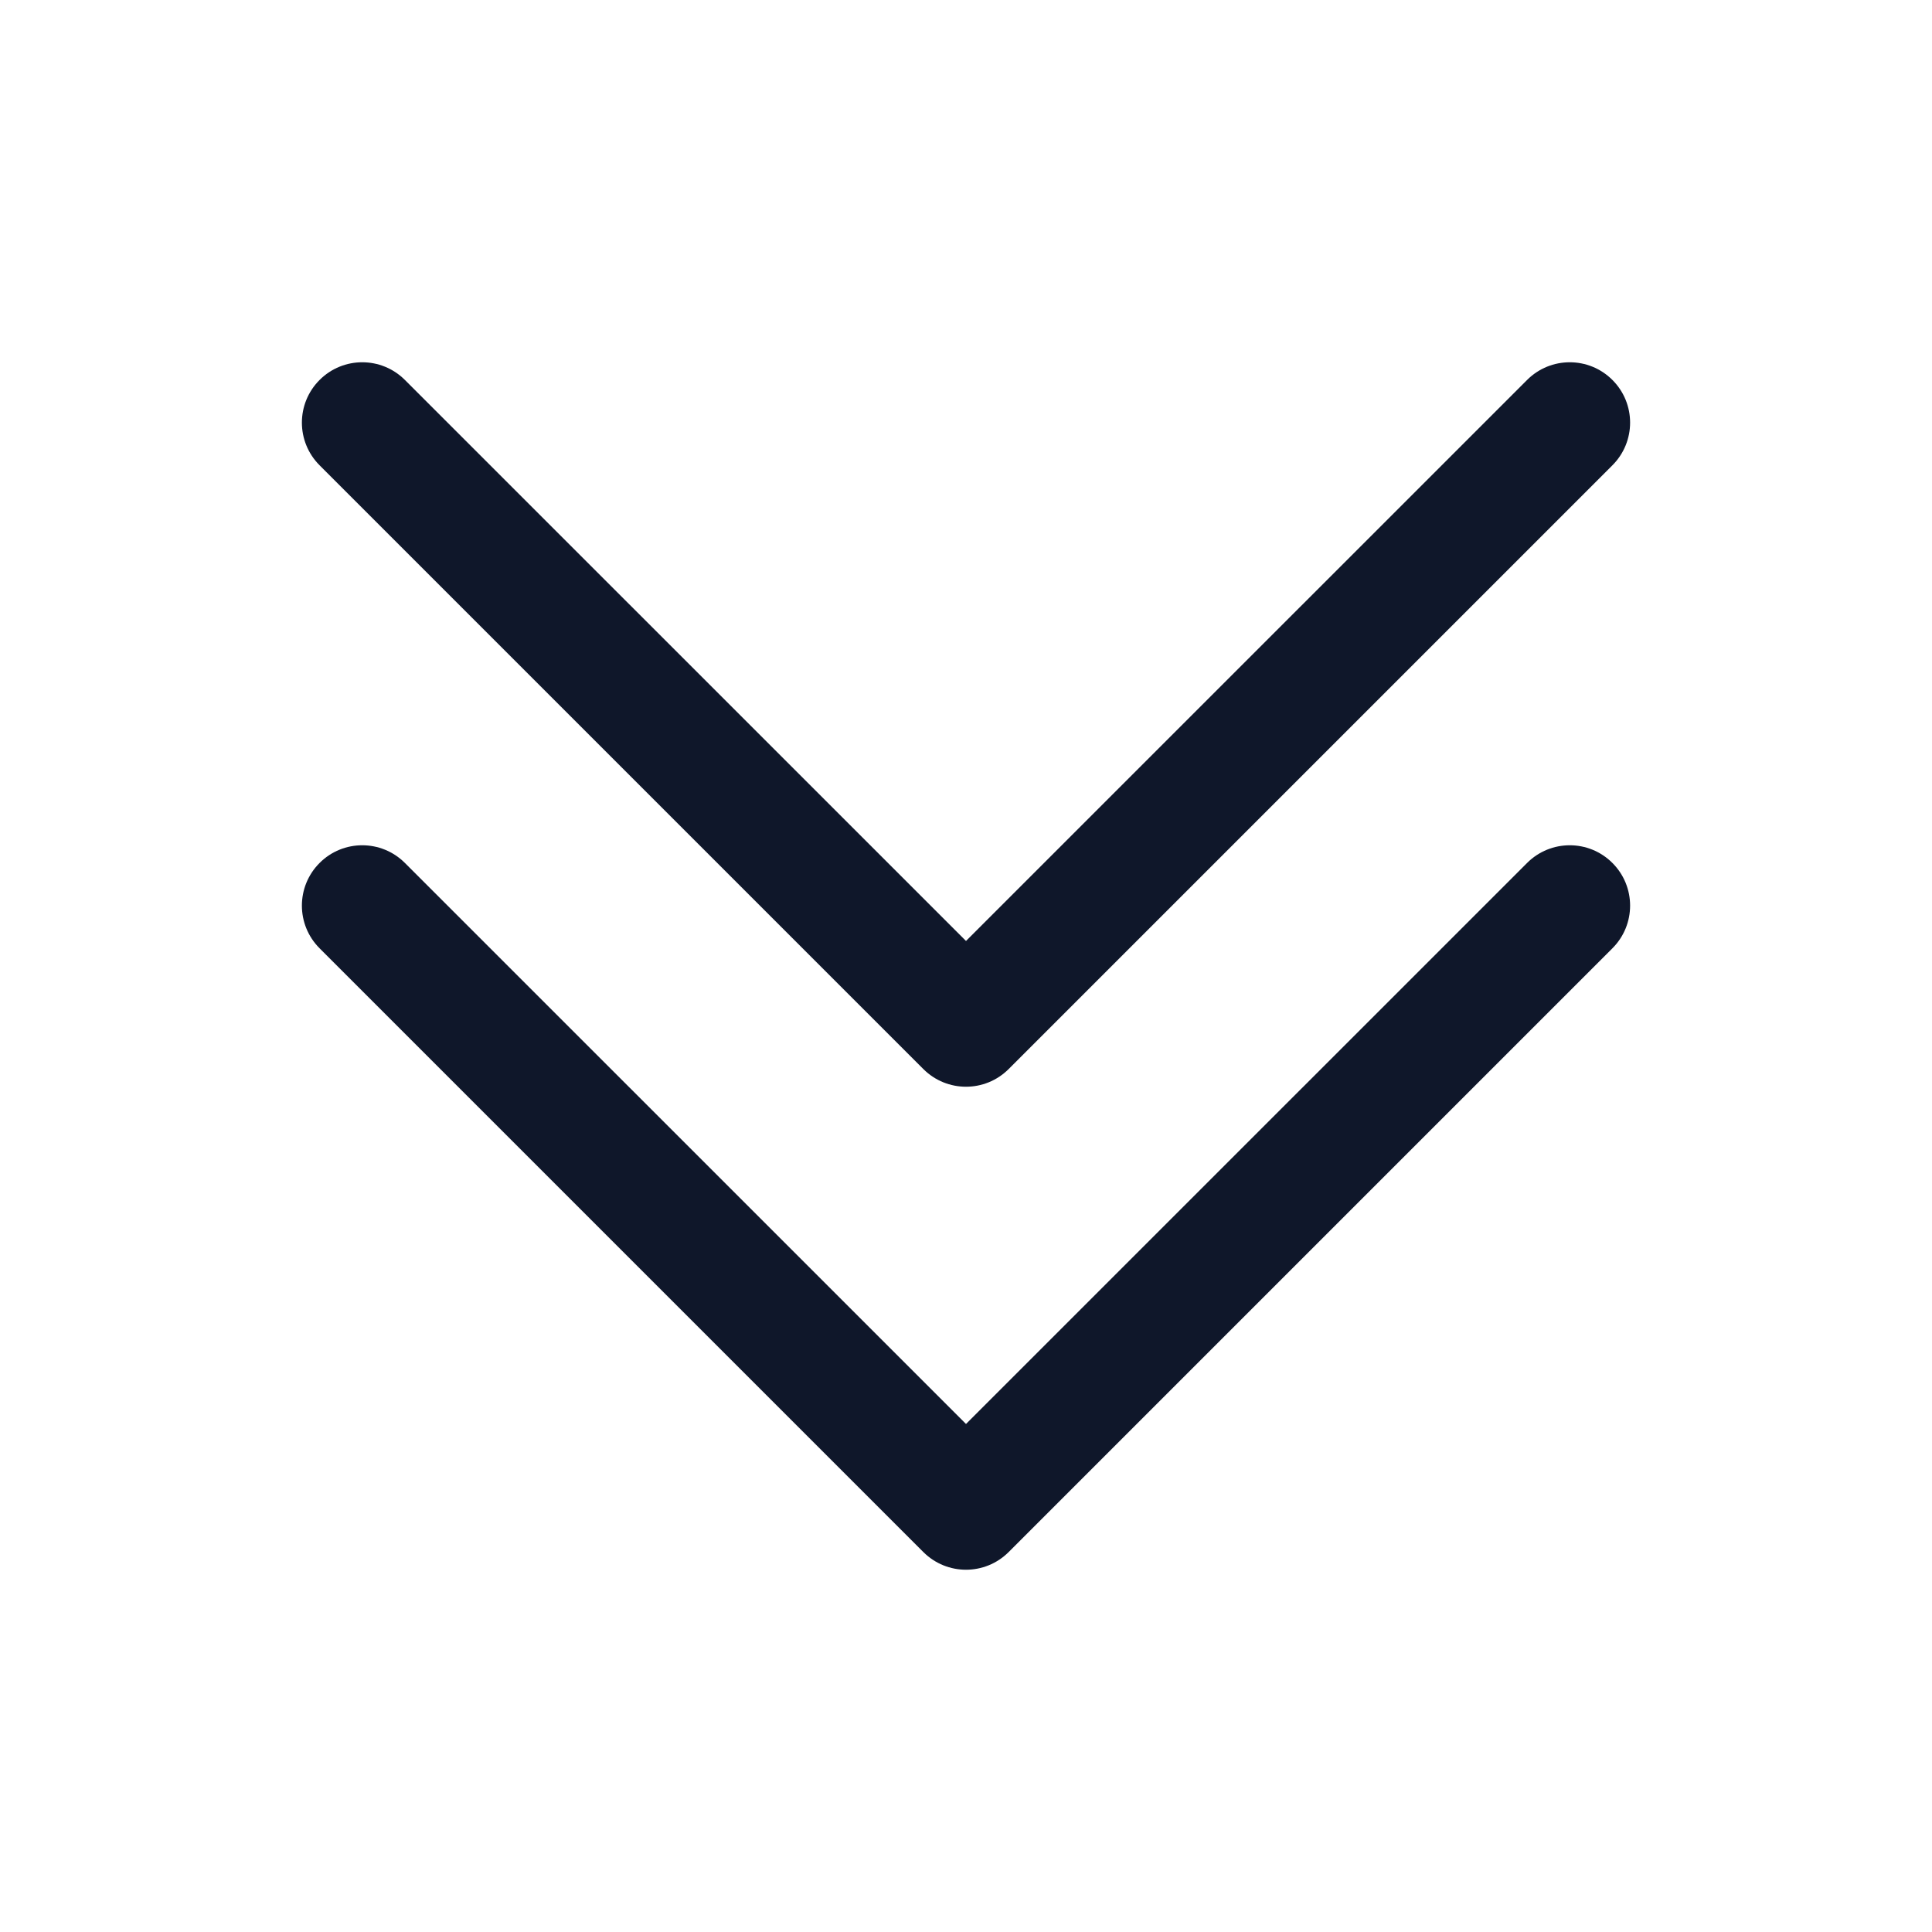
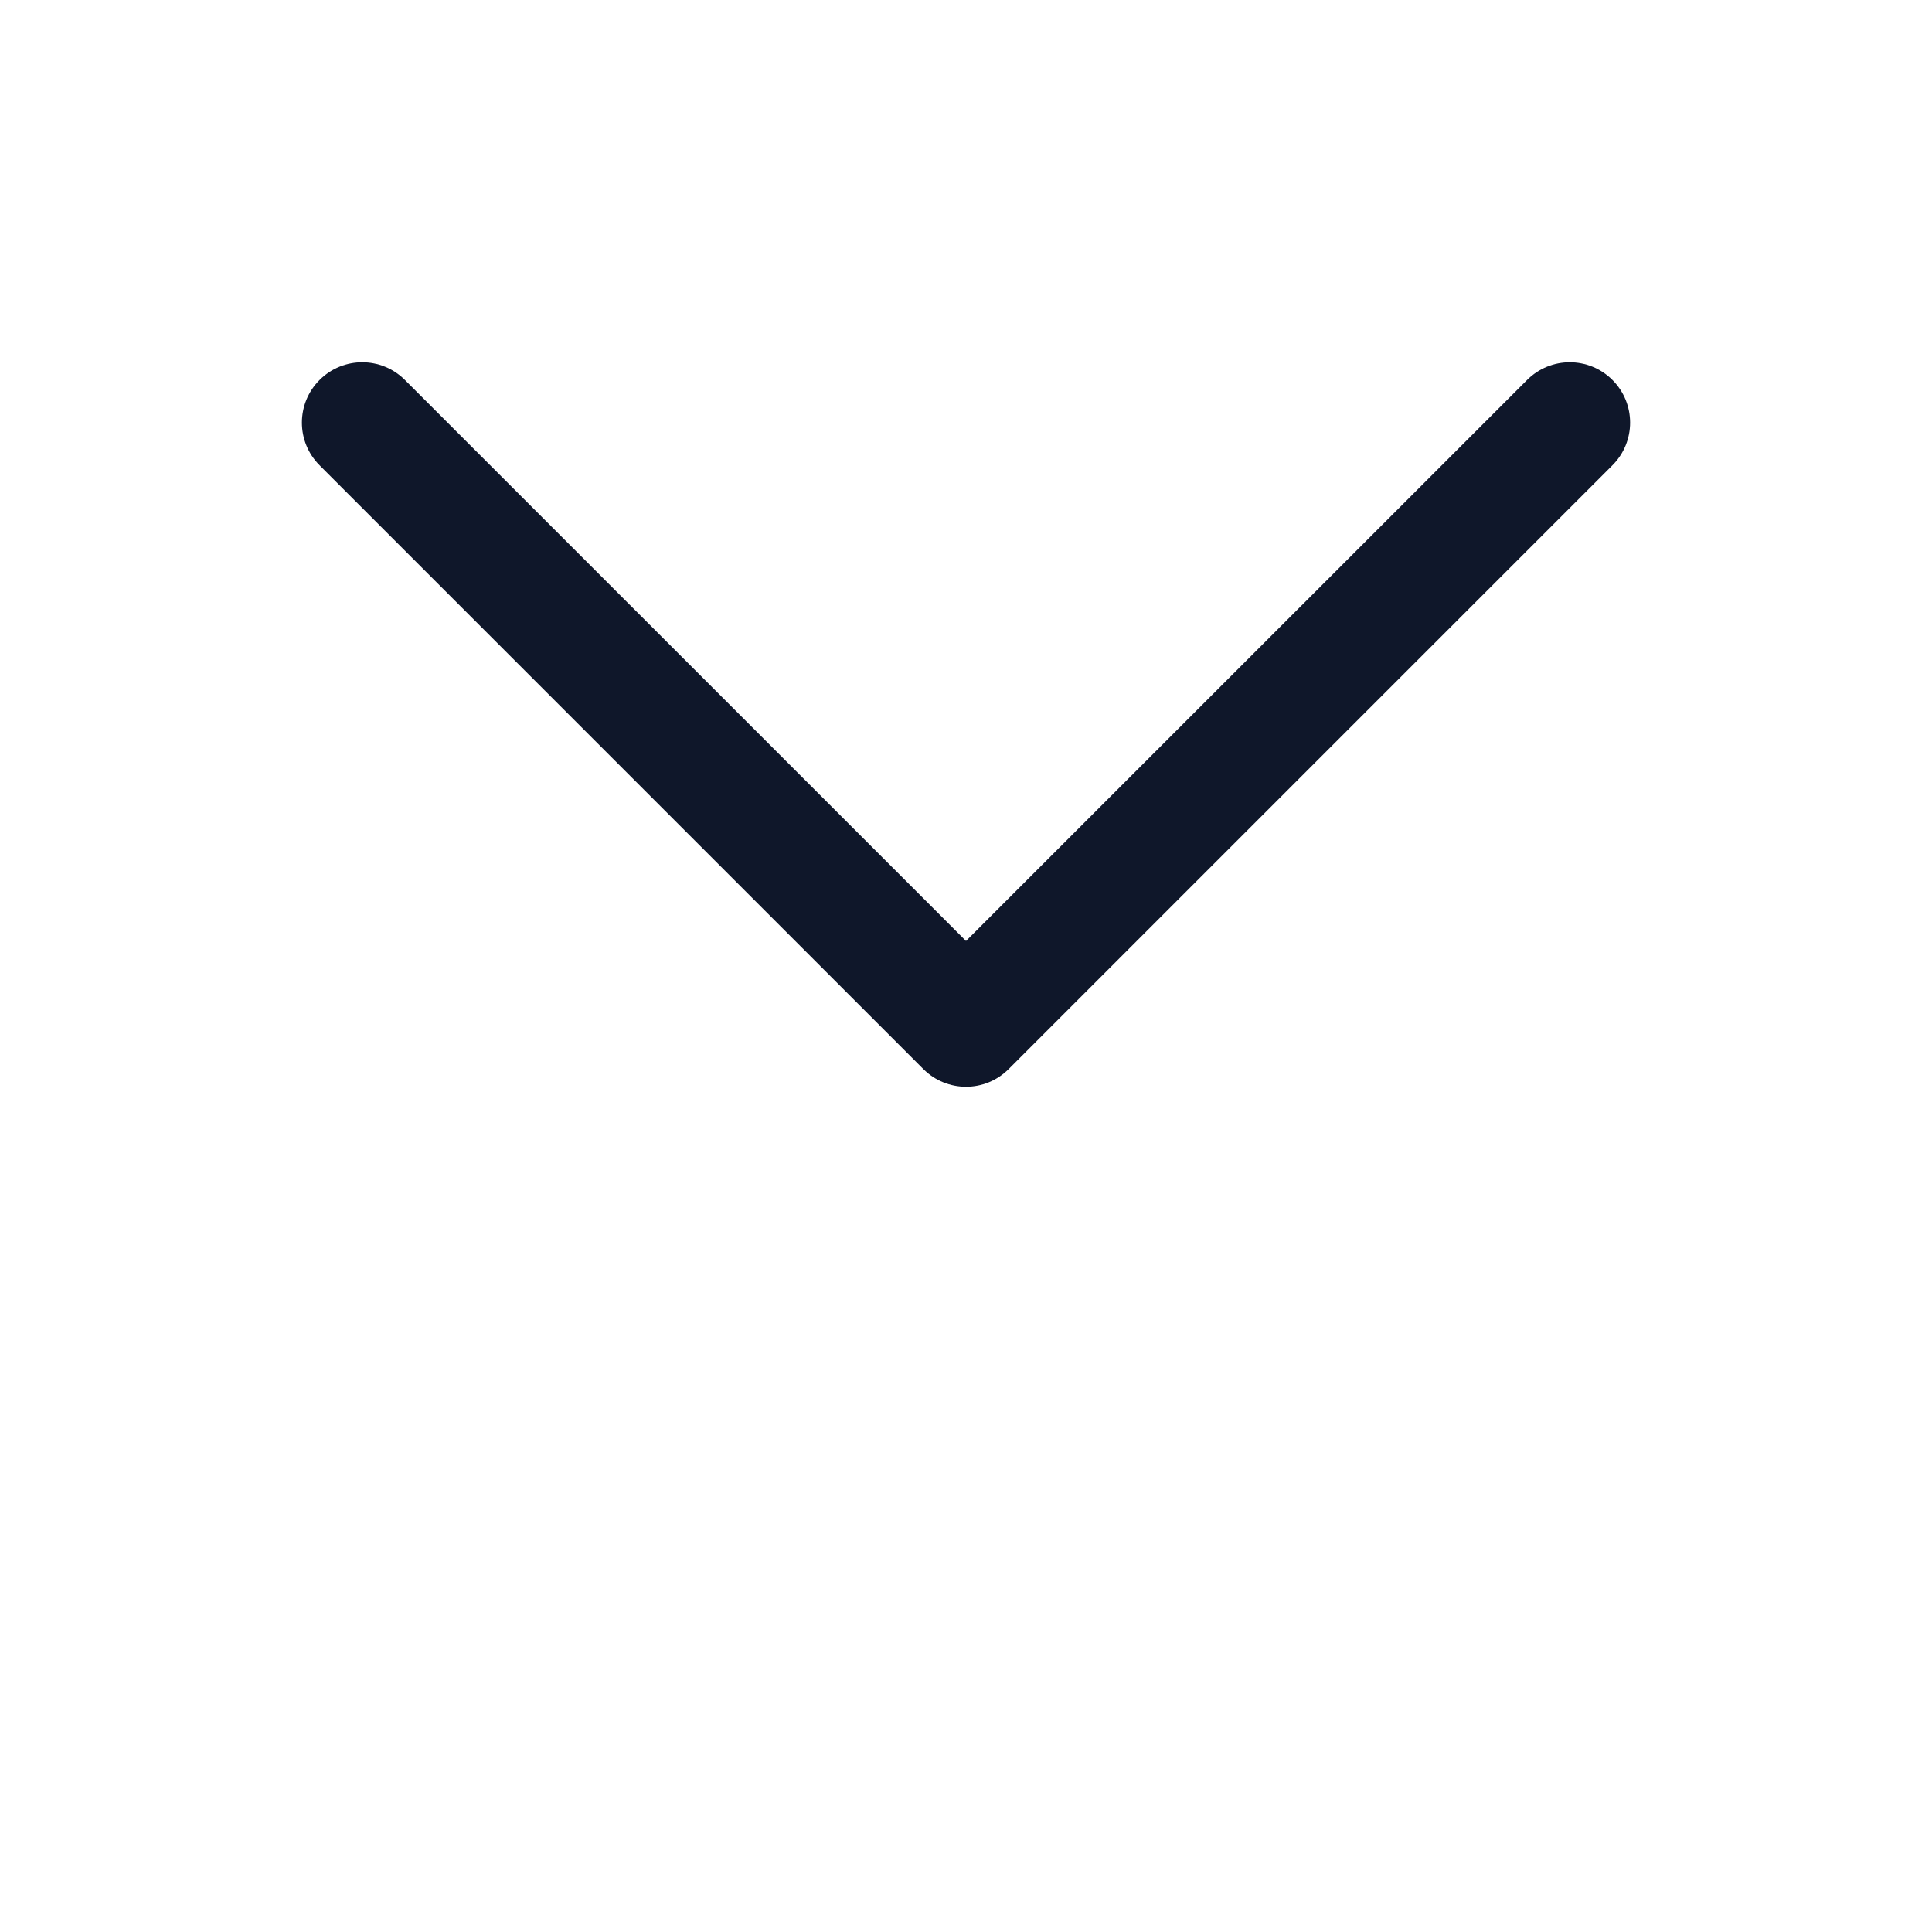
<svg xmlns="http://www.w3.org/2000/svg" width="24" height="24" viewBox="0 0 24 24" fill="none">
  <path fill-rule="evenodd" clip-rule="evenodd" d="M11.47 13.28C11.763 13.573 12.237 13.573 12.53 13.28L20.03 5.78C20.323 5.487 20.323 5.013 20.03 4.72C19.737 4.427 19.263 4.427 18.97 4.72L12 11.689L5.03 4.72C4.737 4.427 4.263 4.427 3.97 4.72C3.677 5.013 3.677 5.487 3.97 5.78L11.47 13.28Z" fill="#0F172A" />
-   <path fill-rule="evenodd" clip-rule="evenodd" d="M11.47 19.28C11.763 19.573 12.237 19.573 12.53 19.28L20.03 11.78C20.323 11.487 20.323 11.013 20.03 10.72C19.737 10.427 19.263 10.427 18.97 10.72L12 17.689L5.03 10.72C4.737 10.427 4.263 10.427 3.97 10.72C3.677 11.013 3.677 11.487 3.97 11.78L11.47 19.28Z" fill="#0F172A" />
</svg>